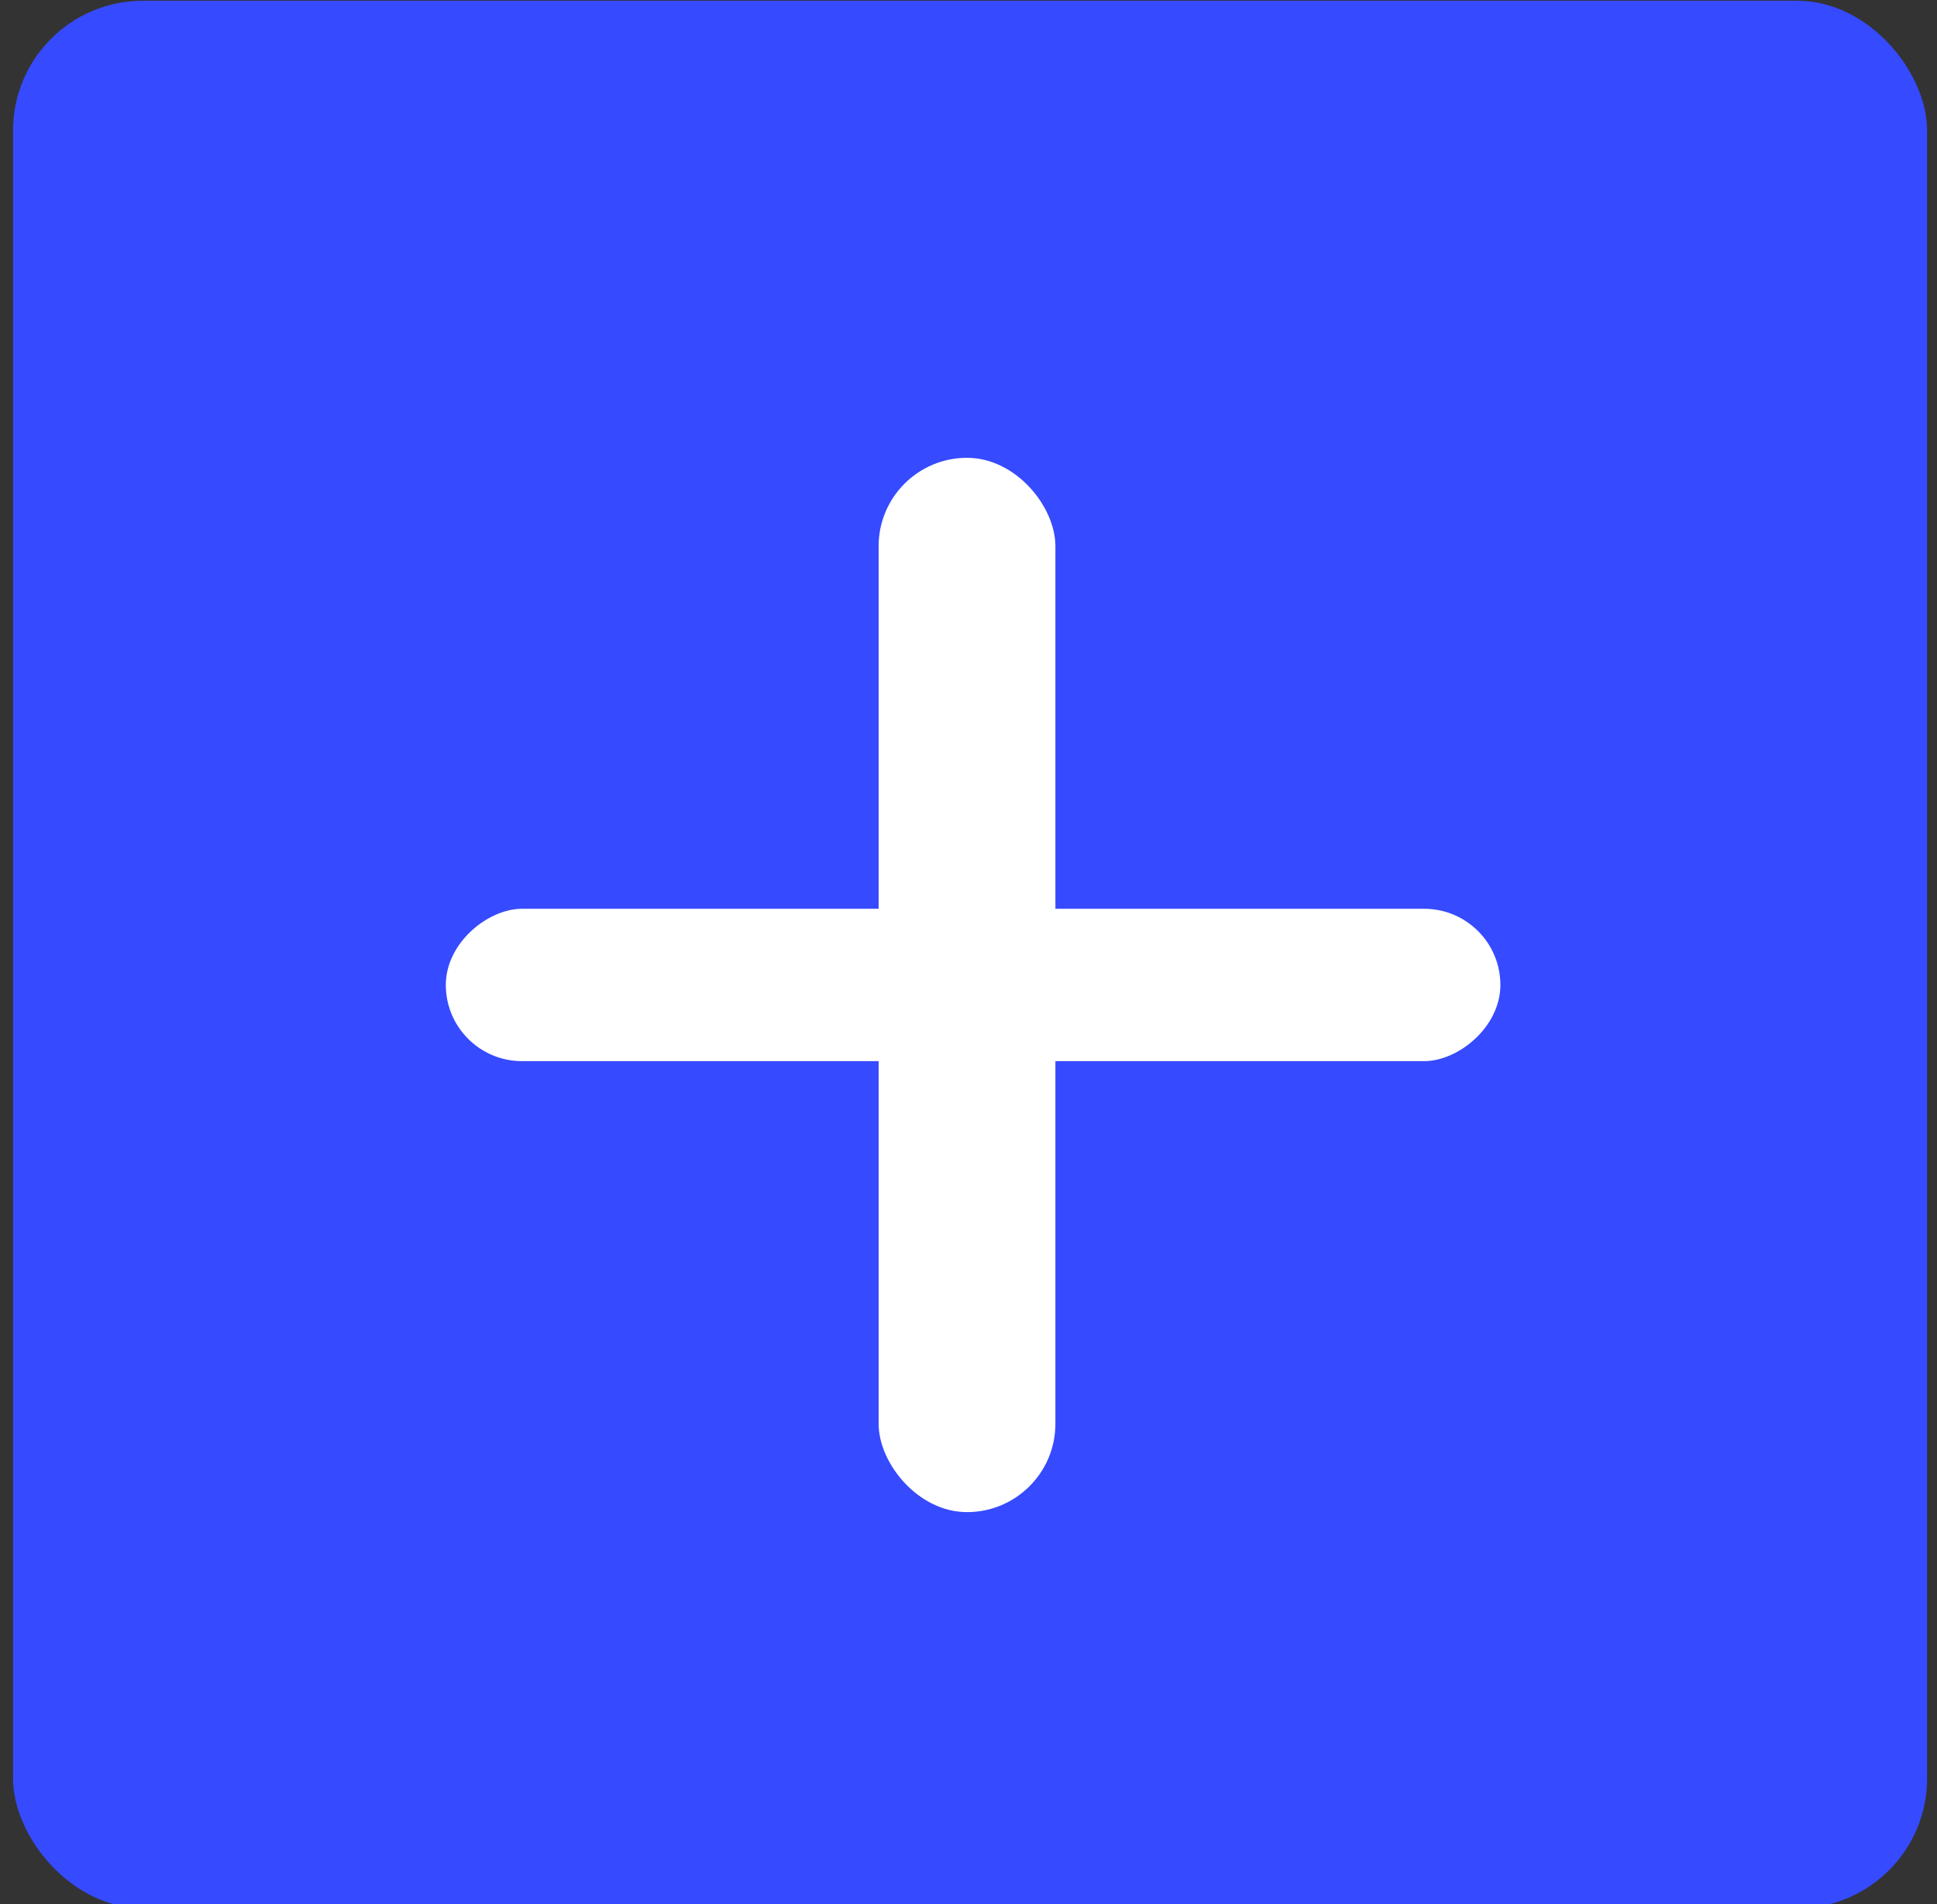
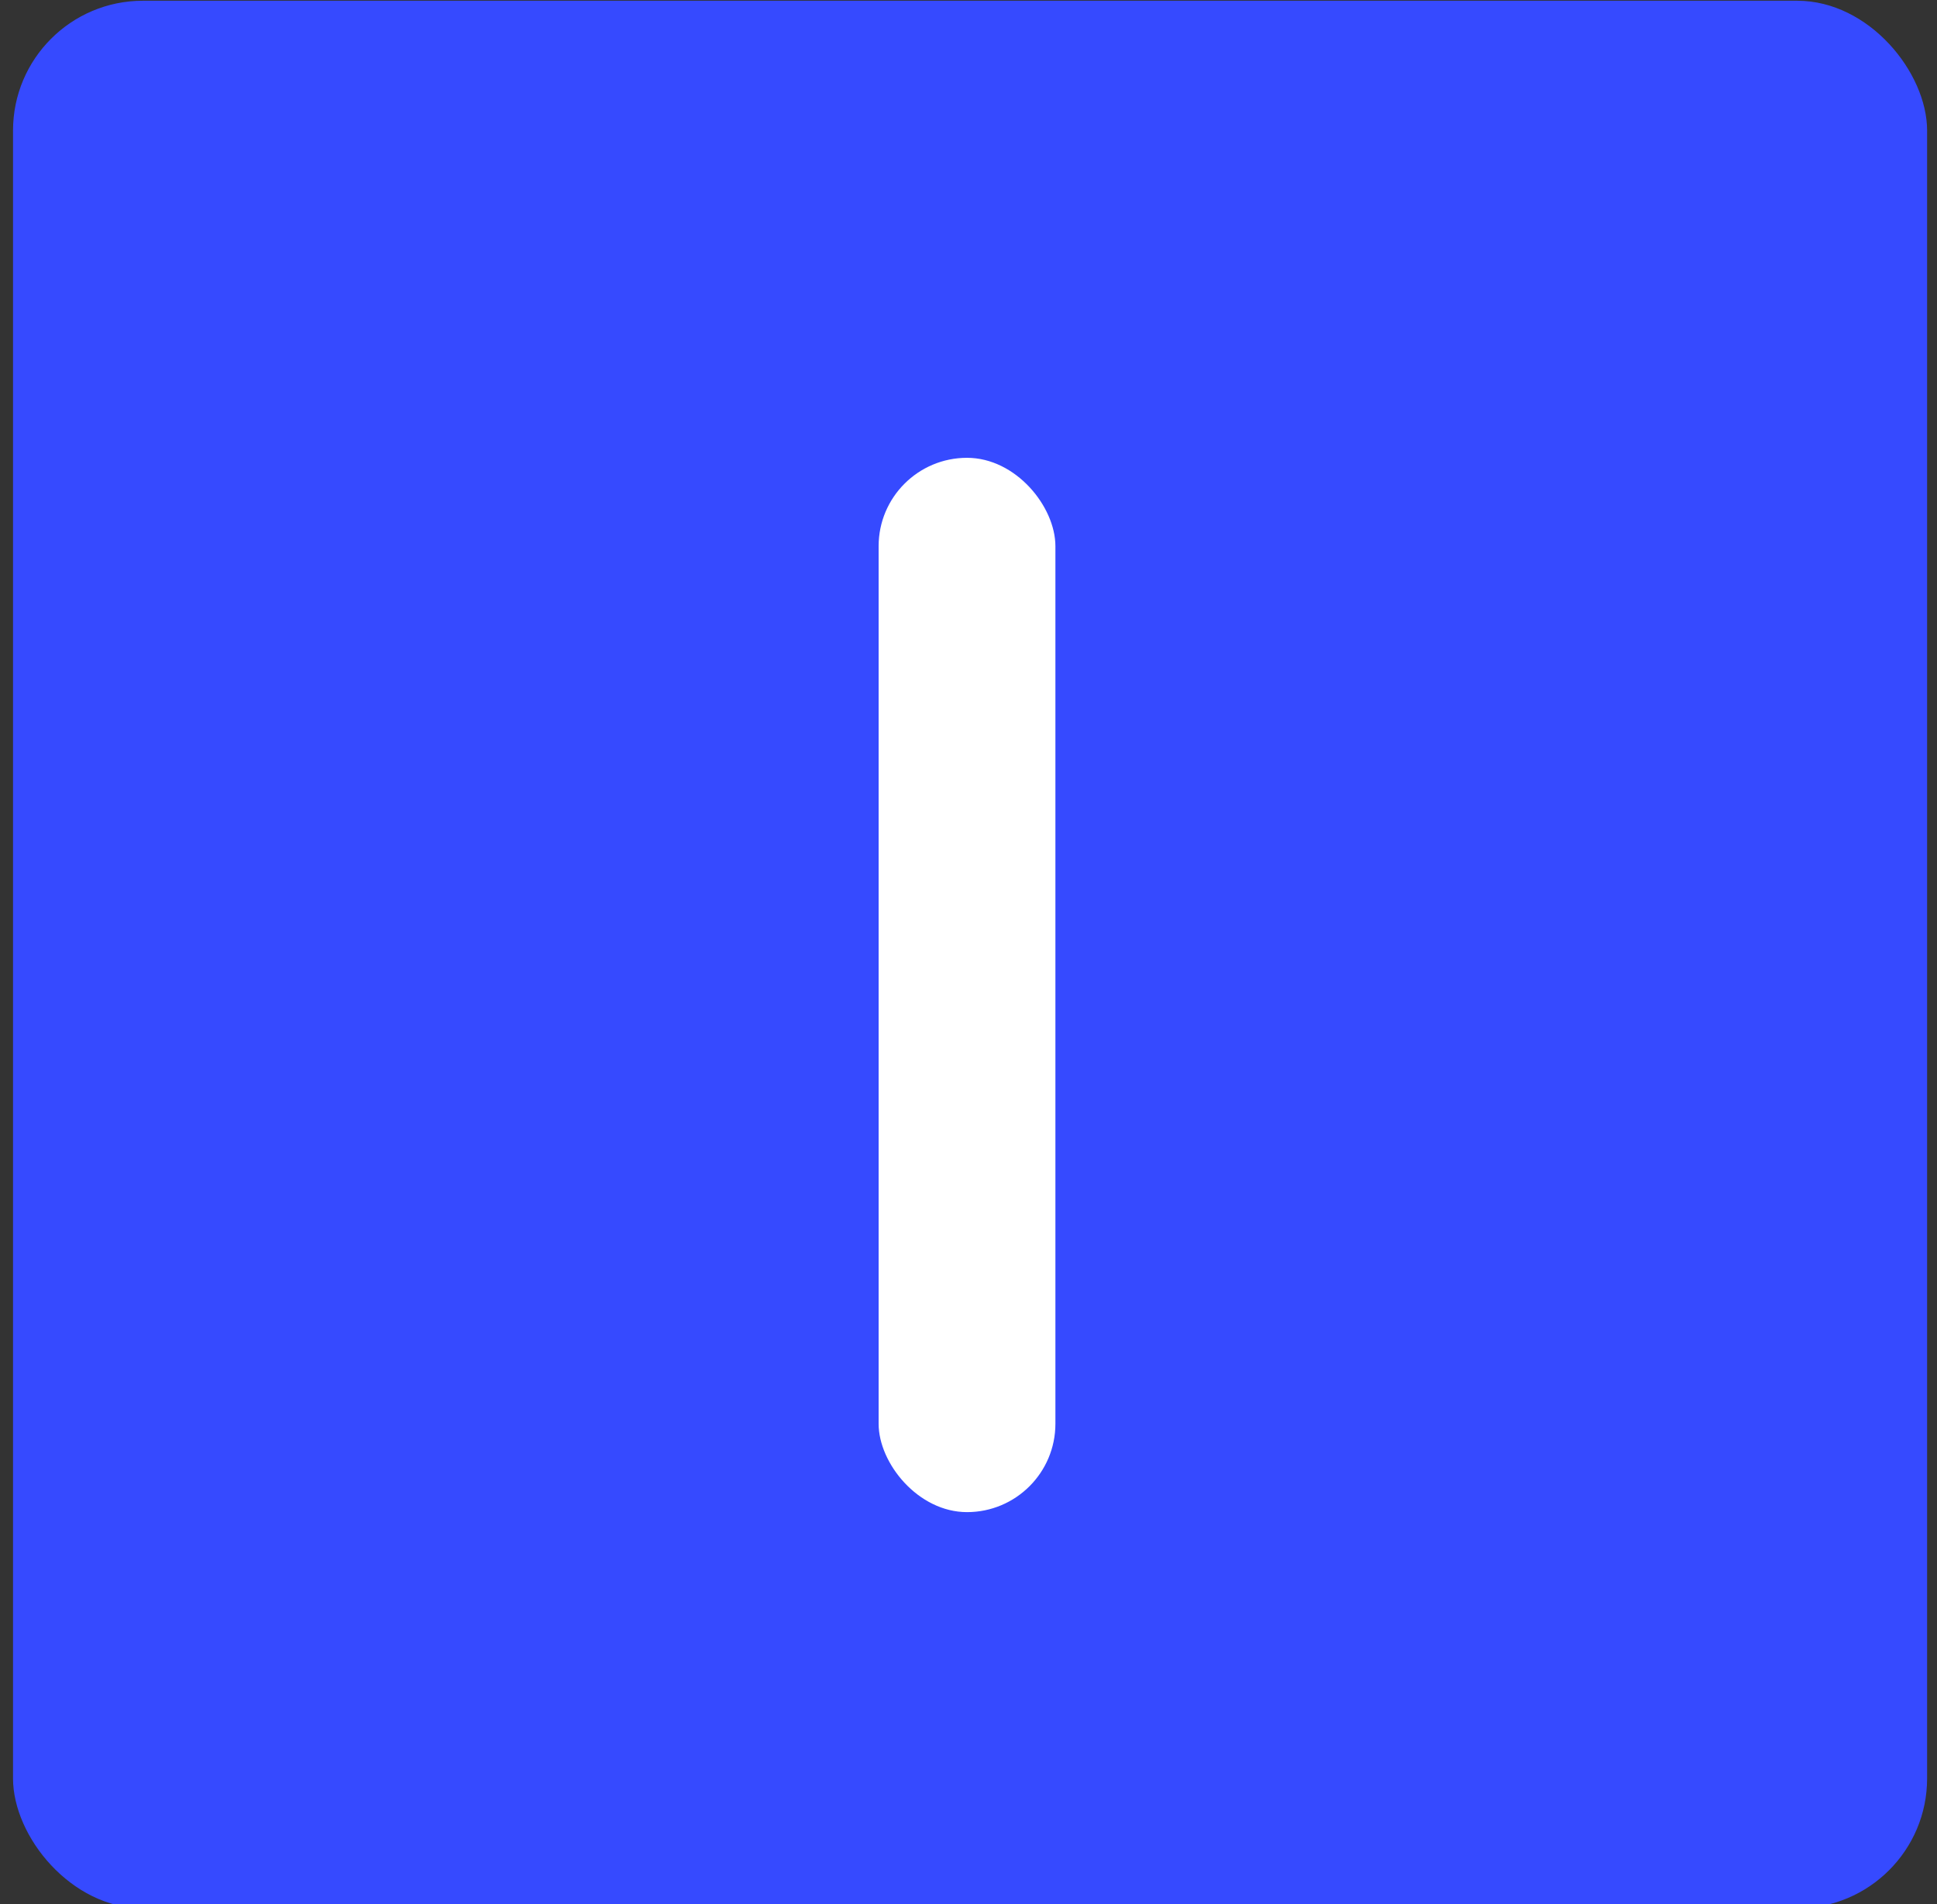
<svg xmlns="http://www.w3.org/2000/svg" width="120" height="118" viewBox="0 0 120 118" fill="none">
  <rect x="0" y="0" width="120" height="118" fill="#333333" stroke="none" />
  <rect x="0.807" y="0.046" width="118.58" height="118.203" rx="8.046" fill="#364AFF" />
  <rect x="54.432" y="28.369" width="10.952" height="65.332" rx="5.476" fill="white" />
-   <rect x="27.619" y="65.755" width="9.441" height="65.332" rx="4.721" transform="rotate(-90 27.619 65.755)" fill="white" />
</svg>